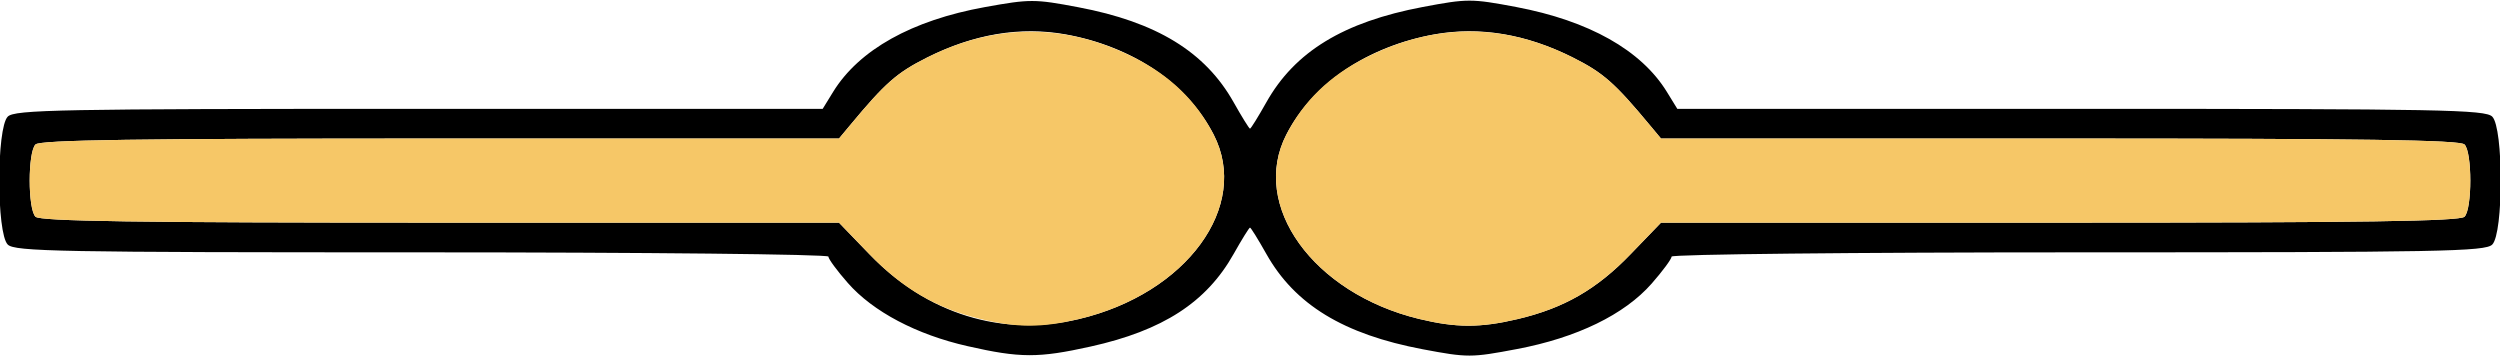
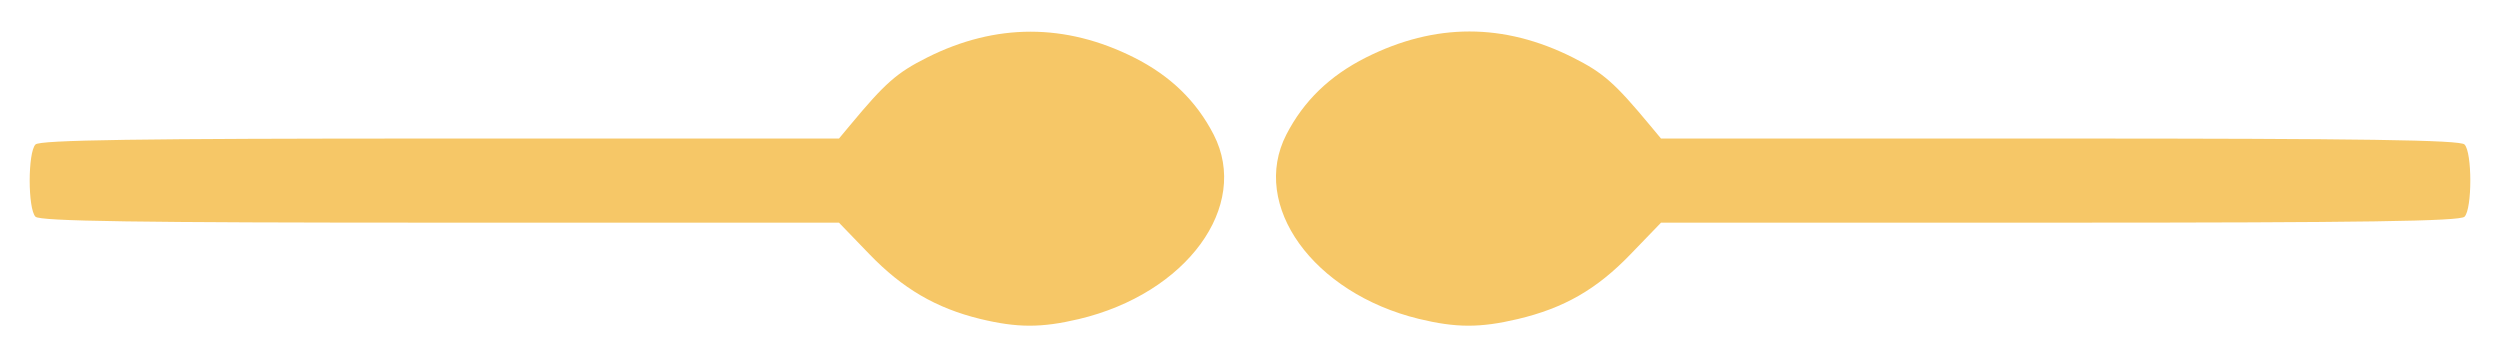
<svg xmlns="http://www.w3.org/2000/svg" width="800px" height="114px" version="1.1">
  <g transform="translate(0000, 0000) scale(1, 1)">
-     <path fill="#000000" stroke="none" d=" M 309.63 110.77 C 293.30 107.08 279.32 99.70 271.29 90.53 C 267.88 86.66 265.09 82.86 265.09 82.11 C 265.09 81.37 206.56 80.75 135.02 80.75 C 18.89 80.75 4.69 80.48 2.48 78.26 C -1.14 74.64 -1.14 40.95 2.48 37.32 C 4.69 35.10 18.81 34.83 134.11 34.83 L 263.26 34.83 L 266.60 29.40 C 274.90 15.93 291.80 6.49 315.22 2.26 C 329.58 -0.33 331.09 -0.33 344.98 2.30 C 370.08 7.03 385.69 16.58 394.78 32.76 C 397.38 37.38 399.73 41.17 400.00 41.17 C 400.27 41.17 402.62 37.38 405.22 32.76 C 414.34 16.53 429.92 7.03 455.31 2.23 C 469.60 -0.46 470.83 -0.46 485.13 2.23 C 508.48 6.65 525.18 16.04 533.40 29.40 L 536.74 34.83 L 665.89 34.83 C 781.19 34.83 795.31 35.10 797.52 37.32 C 801.14 40.95 801.14 74.64 797.52 78.26 C 795.31 80.48 781.11 80.75 664.98 80.75 C 593.44 80.75 534.91 81.37 534.91 82.11 C 534.91 82.86 532.04 86.75 528.54 90.74 C 519.81 100.68 504.58 108.08 485.40 111.70 C 470.80 114.47 469.65 114.47 455.31 111.77 C 429.92 106.97 414.34 97.47 405.22 81.24 C 402.62 76.62 400.27 72.83 400.00 72.83 C 399.73 72.83 397.38 76.62 394.78 81.24 C 386.07 96.74 372.13 105.77 348.97 110.90 C 332.31 114.60 326.41 114.59 309.63 110.77 M 345.20 102.11 C 379.72 93.94 400.16 65.99 388.37 43.07 C 379.94 26.69 362.43 14.85 340.94 10.99 C 326.49 8.41 311.67 10.88 296.68 18.40 C 286.93 23.31 283.30 26.50 271.92 40.20 L 268.48 44.33 L 140.88 44.33 C 43.72 44.33 12.80 44.79 11.36 46.23 C 8.88 48.72 8.88 66.86 11.36 69.35 C 12.80 70.79 43.71 71.25 140.86 71.25 L 268.47 71.25 L 278.22 81.35 C 296.71 100.53 320.62 107.94 345.20 102.11 M 485.63 102.11 C 500.47 98.61 510.96 92.58 521.78 81.35 L 531.53 71.25 L 659.14 71.25 C 756.29 71.25 787.20 70.79 788.64 69.35 C 791.12 66.86 791.12 48.72 788.64 46.23 C 787.20 44.79 756.28 44.33 659.12 44.33 L 531.52 44.33 L 528.08 40.20 C 516.70 26.50 513.07 23.31 503.32 18.40 C 488.33 10.88 473.51 8.41 459.06 10.99 C 437.57 14.85 420.06 26.69 411.63 43.07 C 399.98 65.72 420.18 93.80 454.07 102.05 C 465.99 104.93 473.64 104.94 485.63 102.11" />
    <path fill="#f6c767" stroke="none" d=" M 313.64 102.05 C 299.55 98.61 288.82 92.34 278.22 81.35 L 268.47 71.25 L 140.86 71.25 C 43.71 71.25 12.80 70.79 11.36 69.35 C 8.88 66.86 8.88 48.72 11.36 46.23 C 12.80 44.79 43.72 44.33 140.88 44.33 L 268.48 44.33 L 271.92 40.20 C 283.30 26.50 286.93 23.31 296.69 18.40 C 318.63 7.39 340.94 7.39 362.89 18.40 C 374.50 24.24 382.83 32.30 388.37 43.07 C 400.16 65.99 379.72 93.94 345.20 102.11 C 333.21 104.94 325.55 104.93 313.64 102.05" />
    <path fill="#f6c767" stroke="none" d=" M 454.07 102.05 C 420.18 93.80 399.98 65.72 411.63 43.07 C 417.17 32.30 425.50 24.24 437.11 18.40 C 459.23 7.30 481.20 7.30 503.32 18.40 C 513.07 23.31 516.70 26.50 528.08 40.20 L 531.52 44.33 L 659.12 44.33 C 756.28 44.33 787.20 44.79 788.64 46.23 C 791.12 48.72 791.12 66.86 788.64 69.35 C 787.20 70.79 756.29 71.25 659.14 71.25 L 531.53 71.25 L 521.78 81.35 C 510.96 92.58 500.47 98.61 485.63 102.11 C 473.64 104.94 465.99 104.93 454.07 102.05" />
  </g>
</svg>